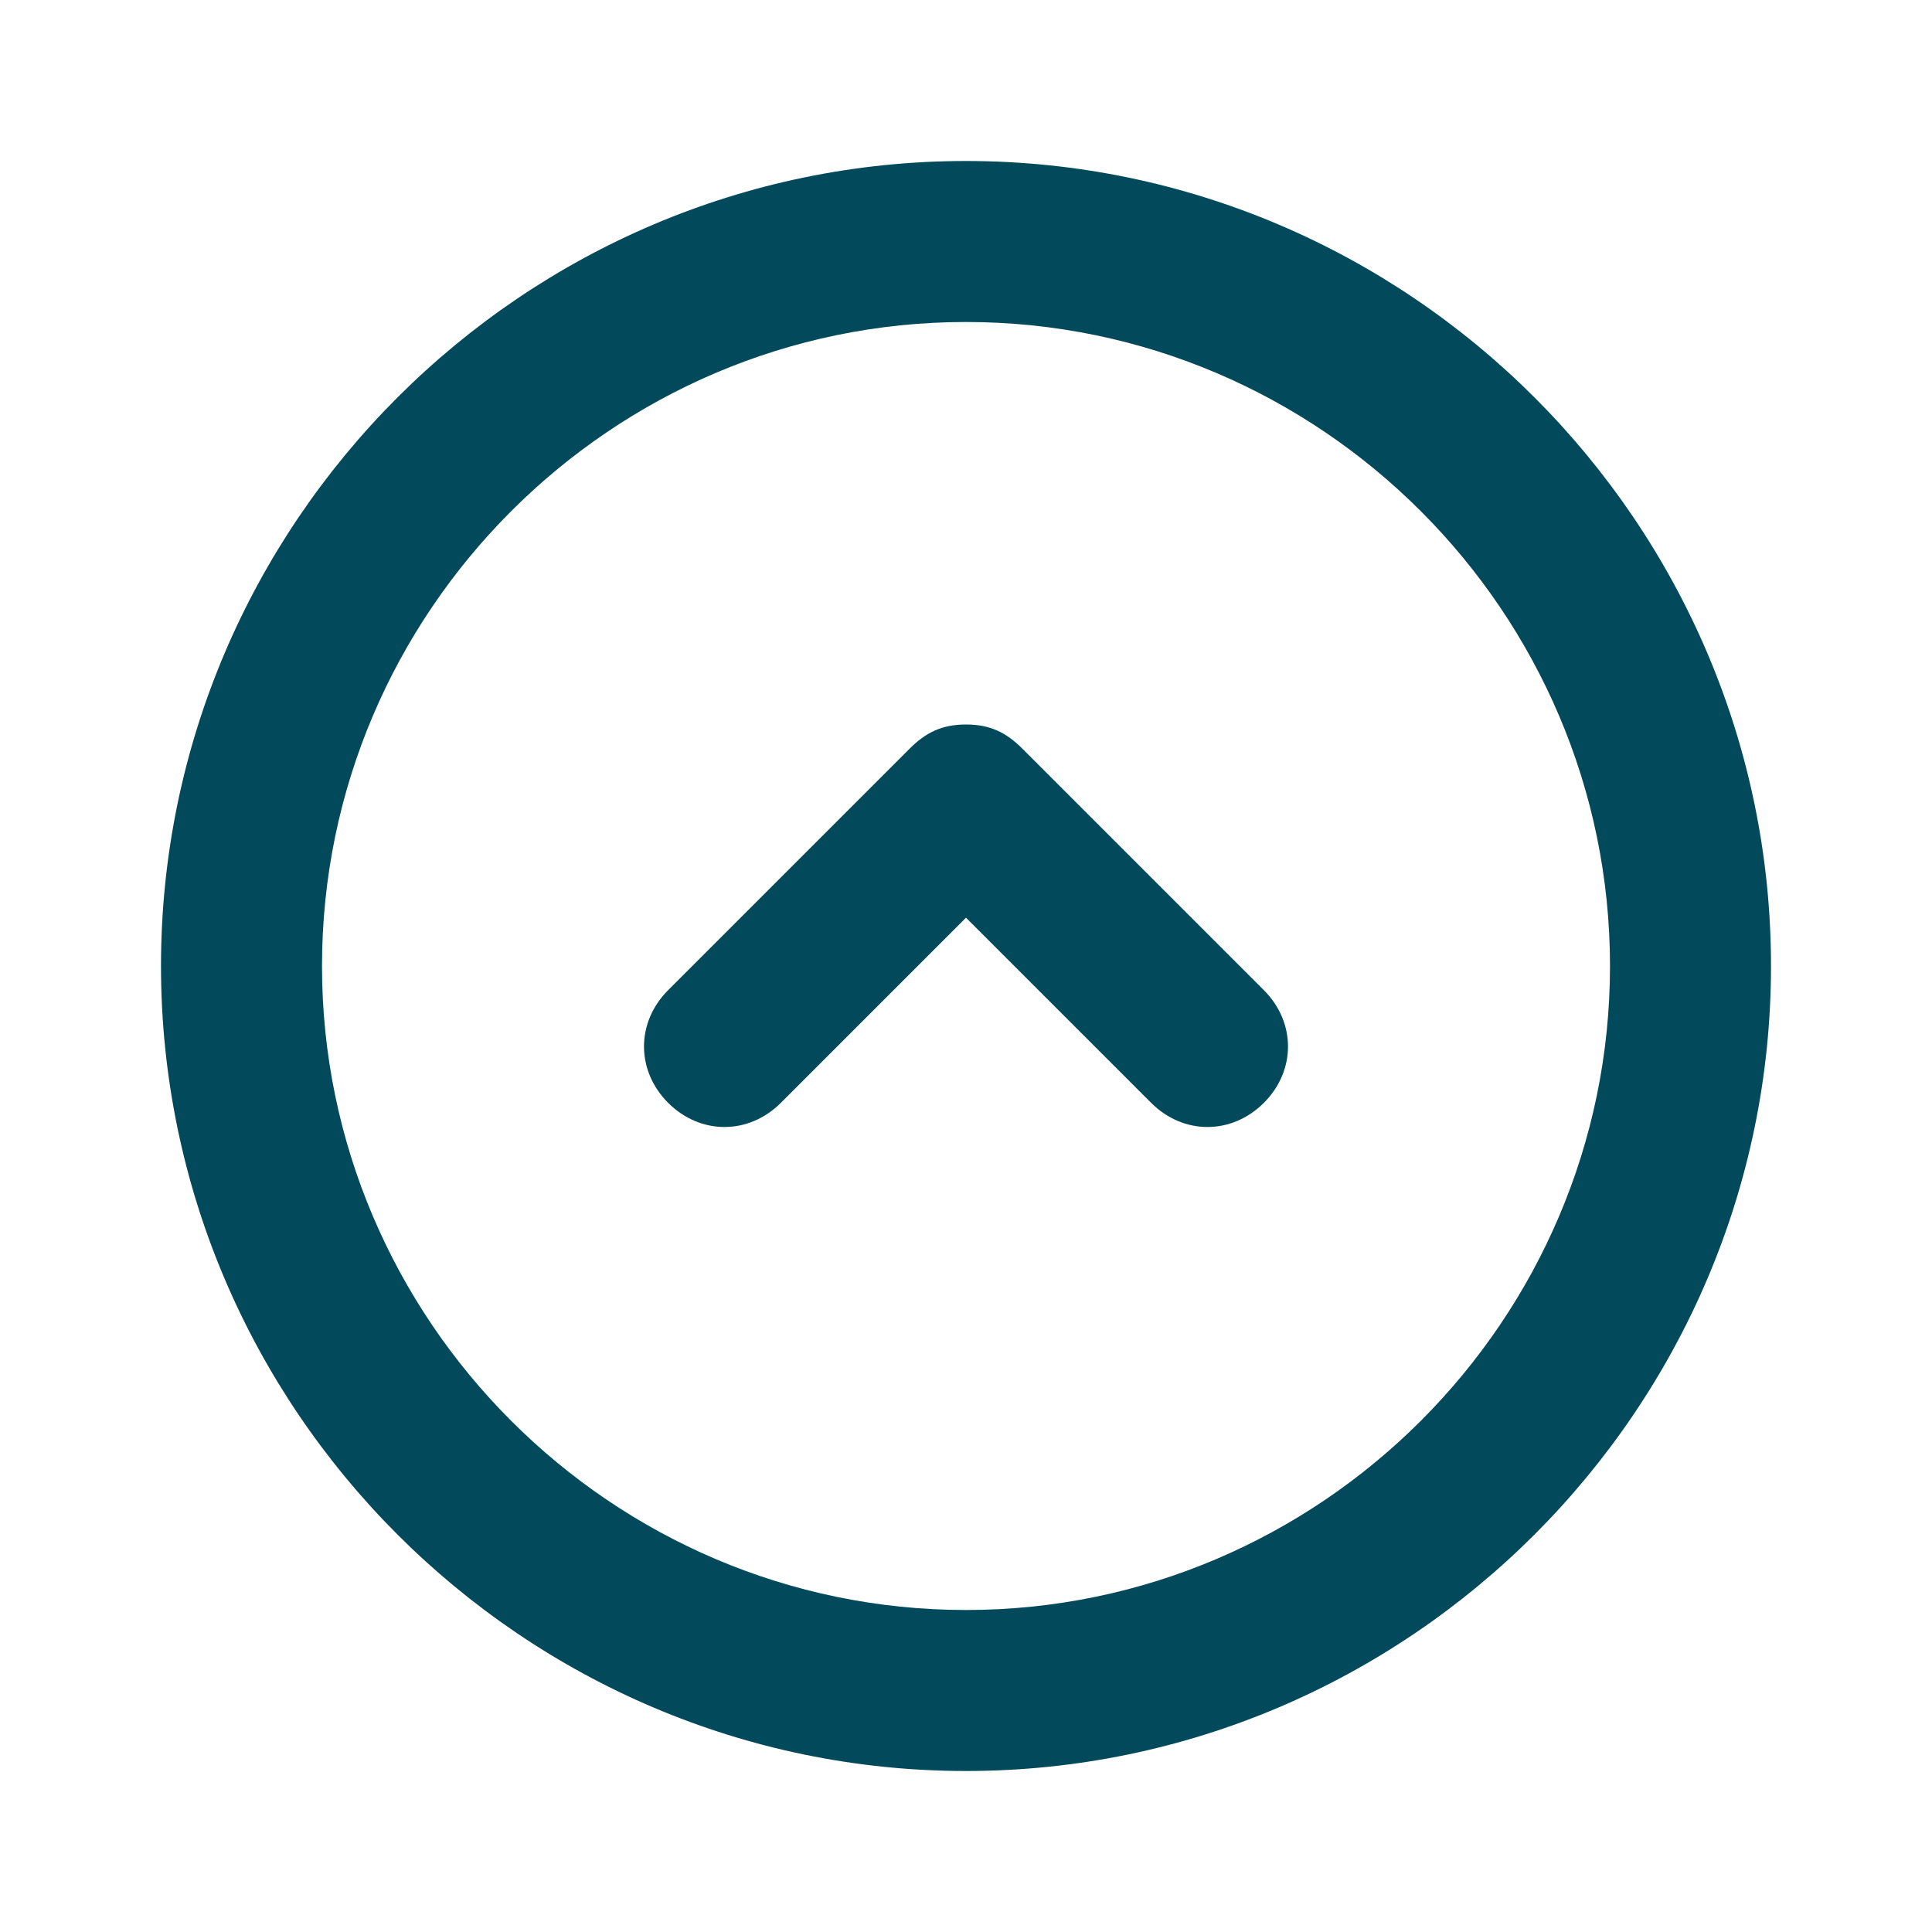
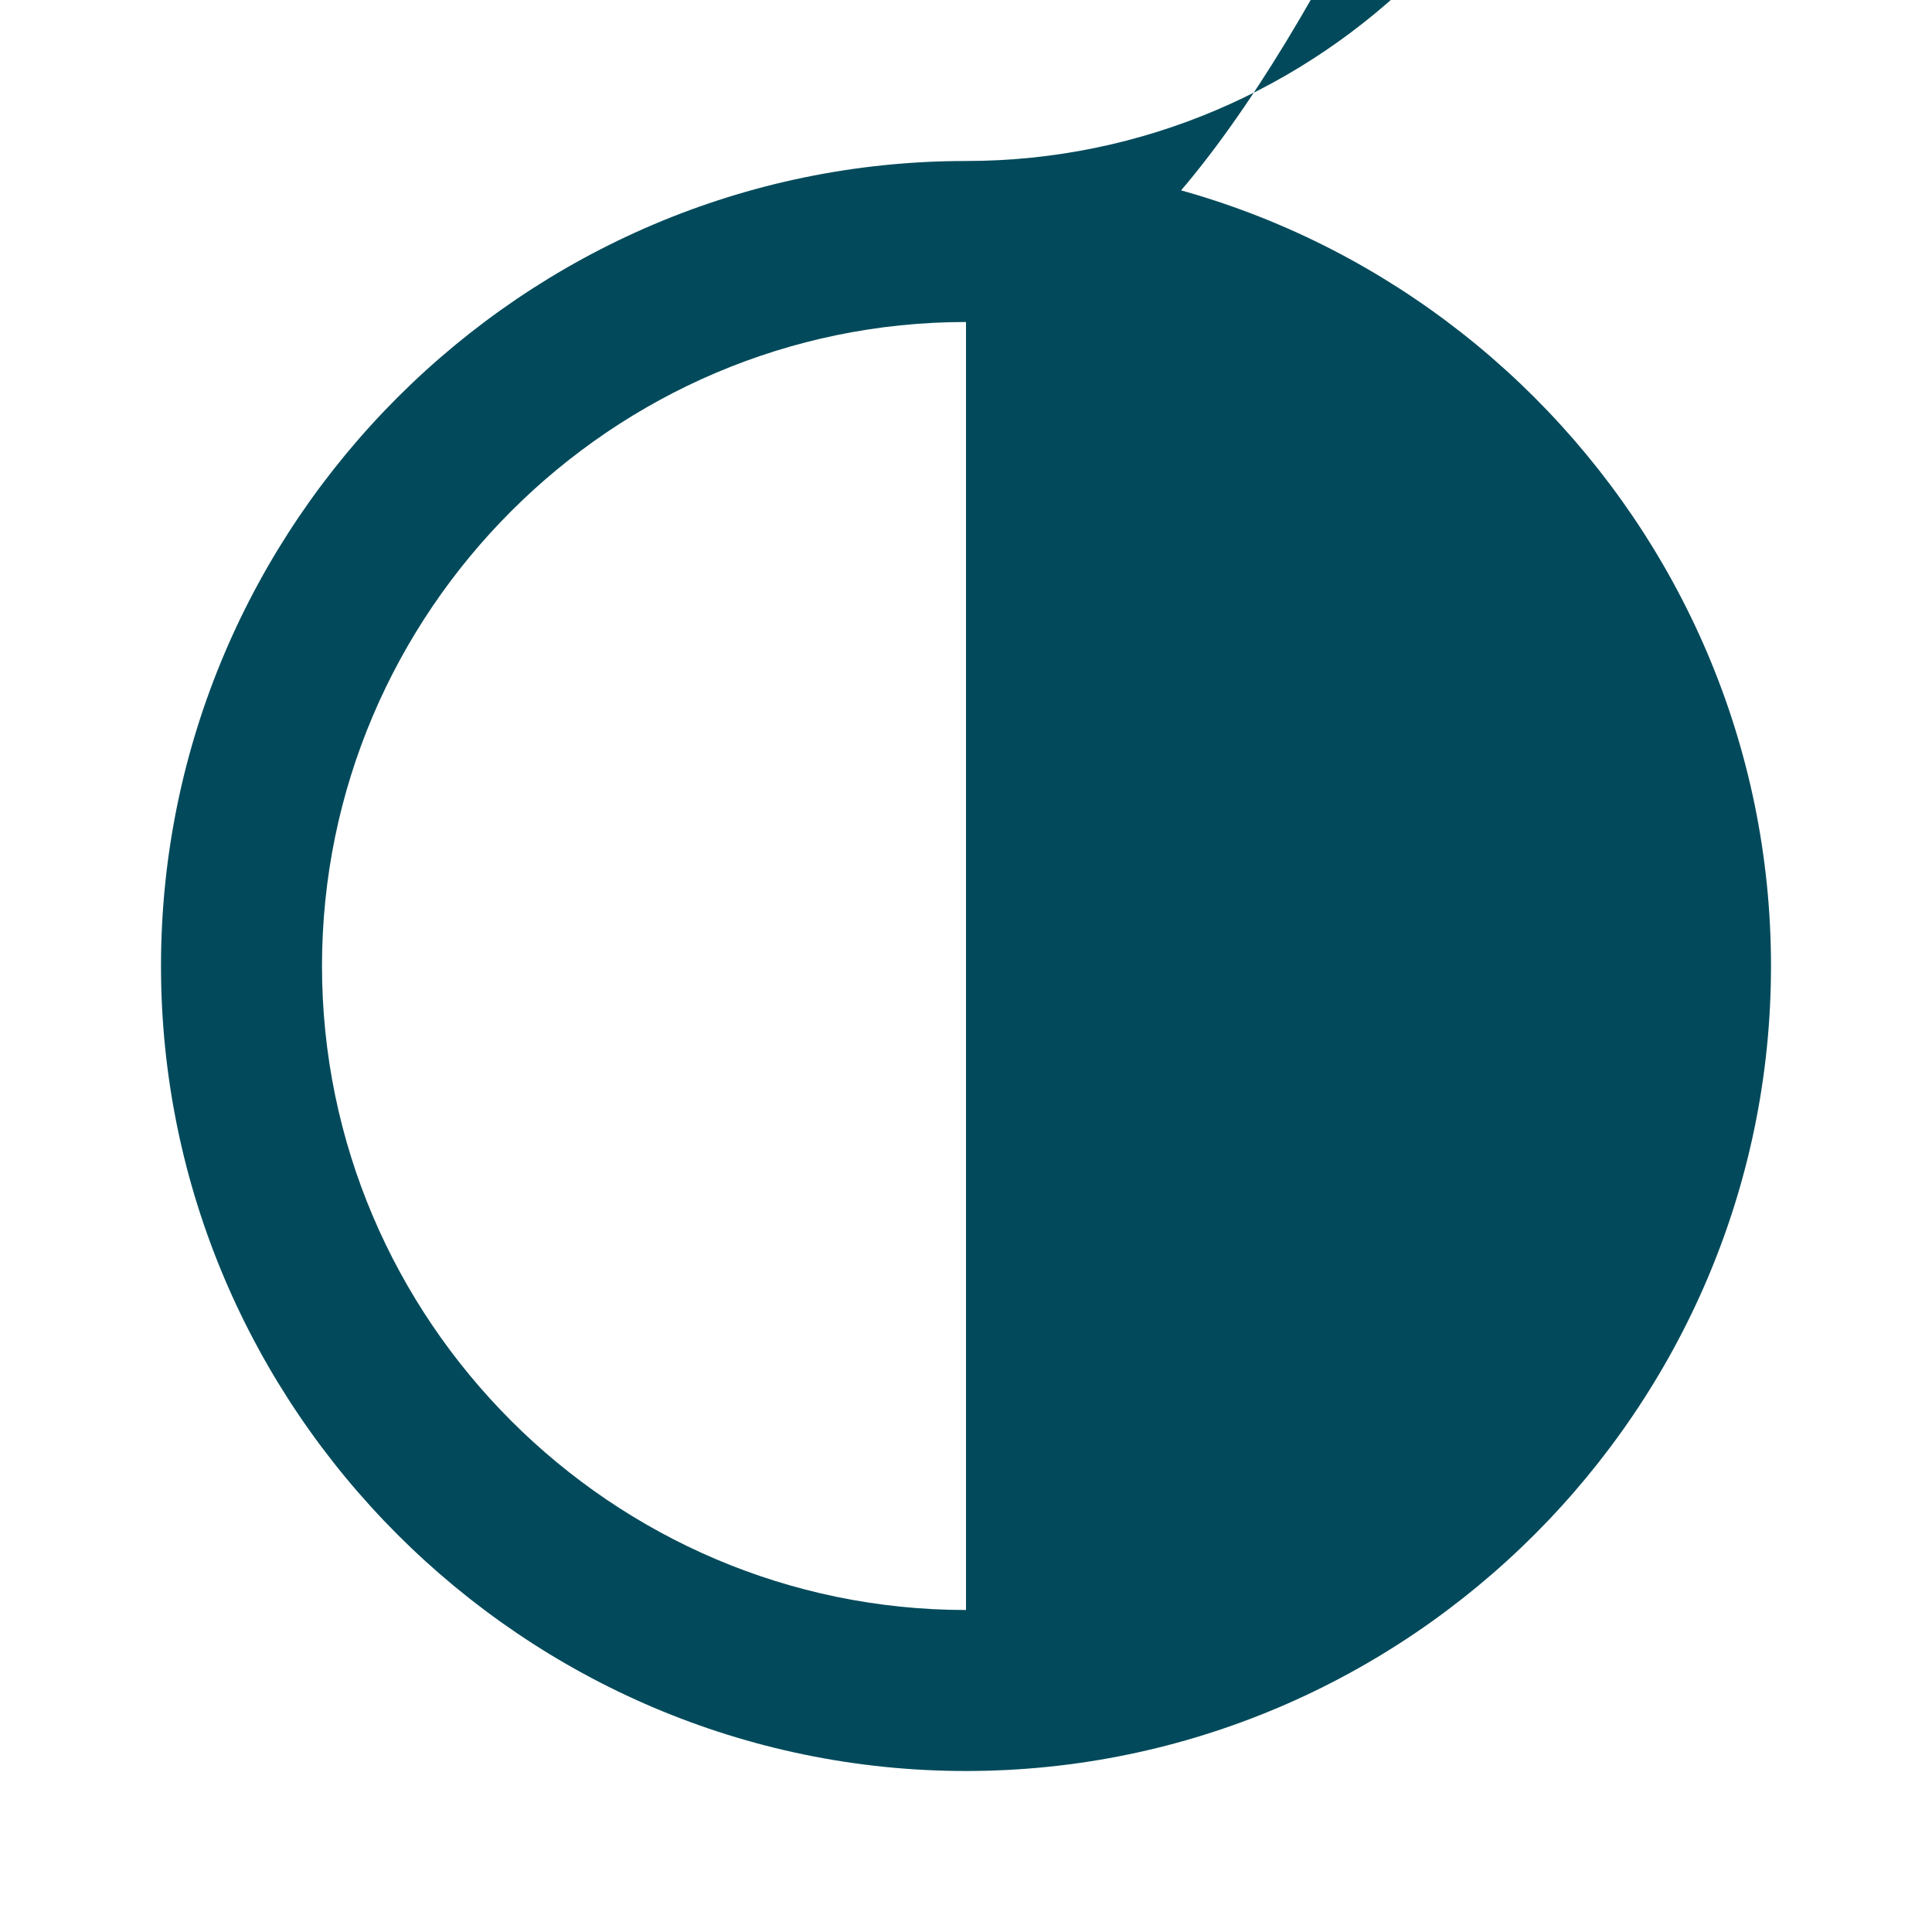
<svg xmlns="http://www.w3.org/2000/svg" id="Layer_1" version="1.1" viewBox="0 0 24 24">
  <defs>
    <style>
      .st0 {
        fill: #024a5b;
      }
    </style>
  </defs>
  <g id="Circle_bawah-3">
-     <path class="st0" d="M12,2c5.5,0,10,4.5,10,10s-4.5,10-10,10S2,17.5,2,12,6.5,2,12,2ZM12,20c4.4,0,8-3.6,8-8S16.4,4,12,4,4,7.6,4,12s3.6,8,8,8Z" />
-     <path class="st0" d="M12,9c.3,0,.5.1.7.3l3,3c.4.4.4,1,0,1.4-.4.4-1,.4-1.4,0l-2.3-2.3-2.3,2.3c-.4.4-1,.4-1.4,0-.4-.4-.4-1,0-1.4l3-3c.2-.2.4-.3.7-.3Z" />
+     <path class="st0" d="M12,2c5.5,0,10,4.5,10,10s-4.5,10-10,10S2,17.5,2,12,6.5,2,12,2Zc4.4,0,8-3.6,8-8S16.4,4,12,4,4,7.6,4,12s3.6,8,8,8Z" />
  </g>
</svg>